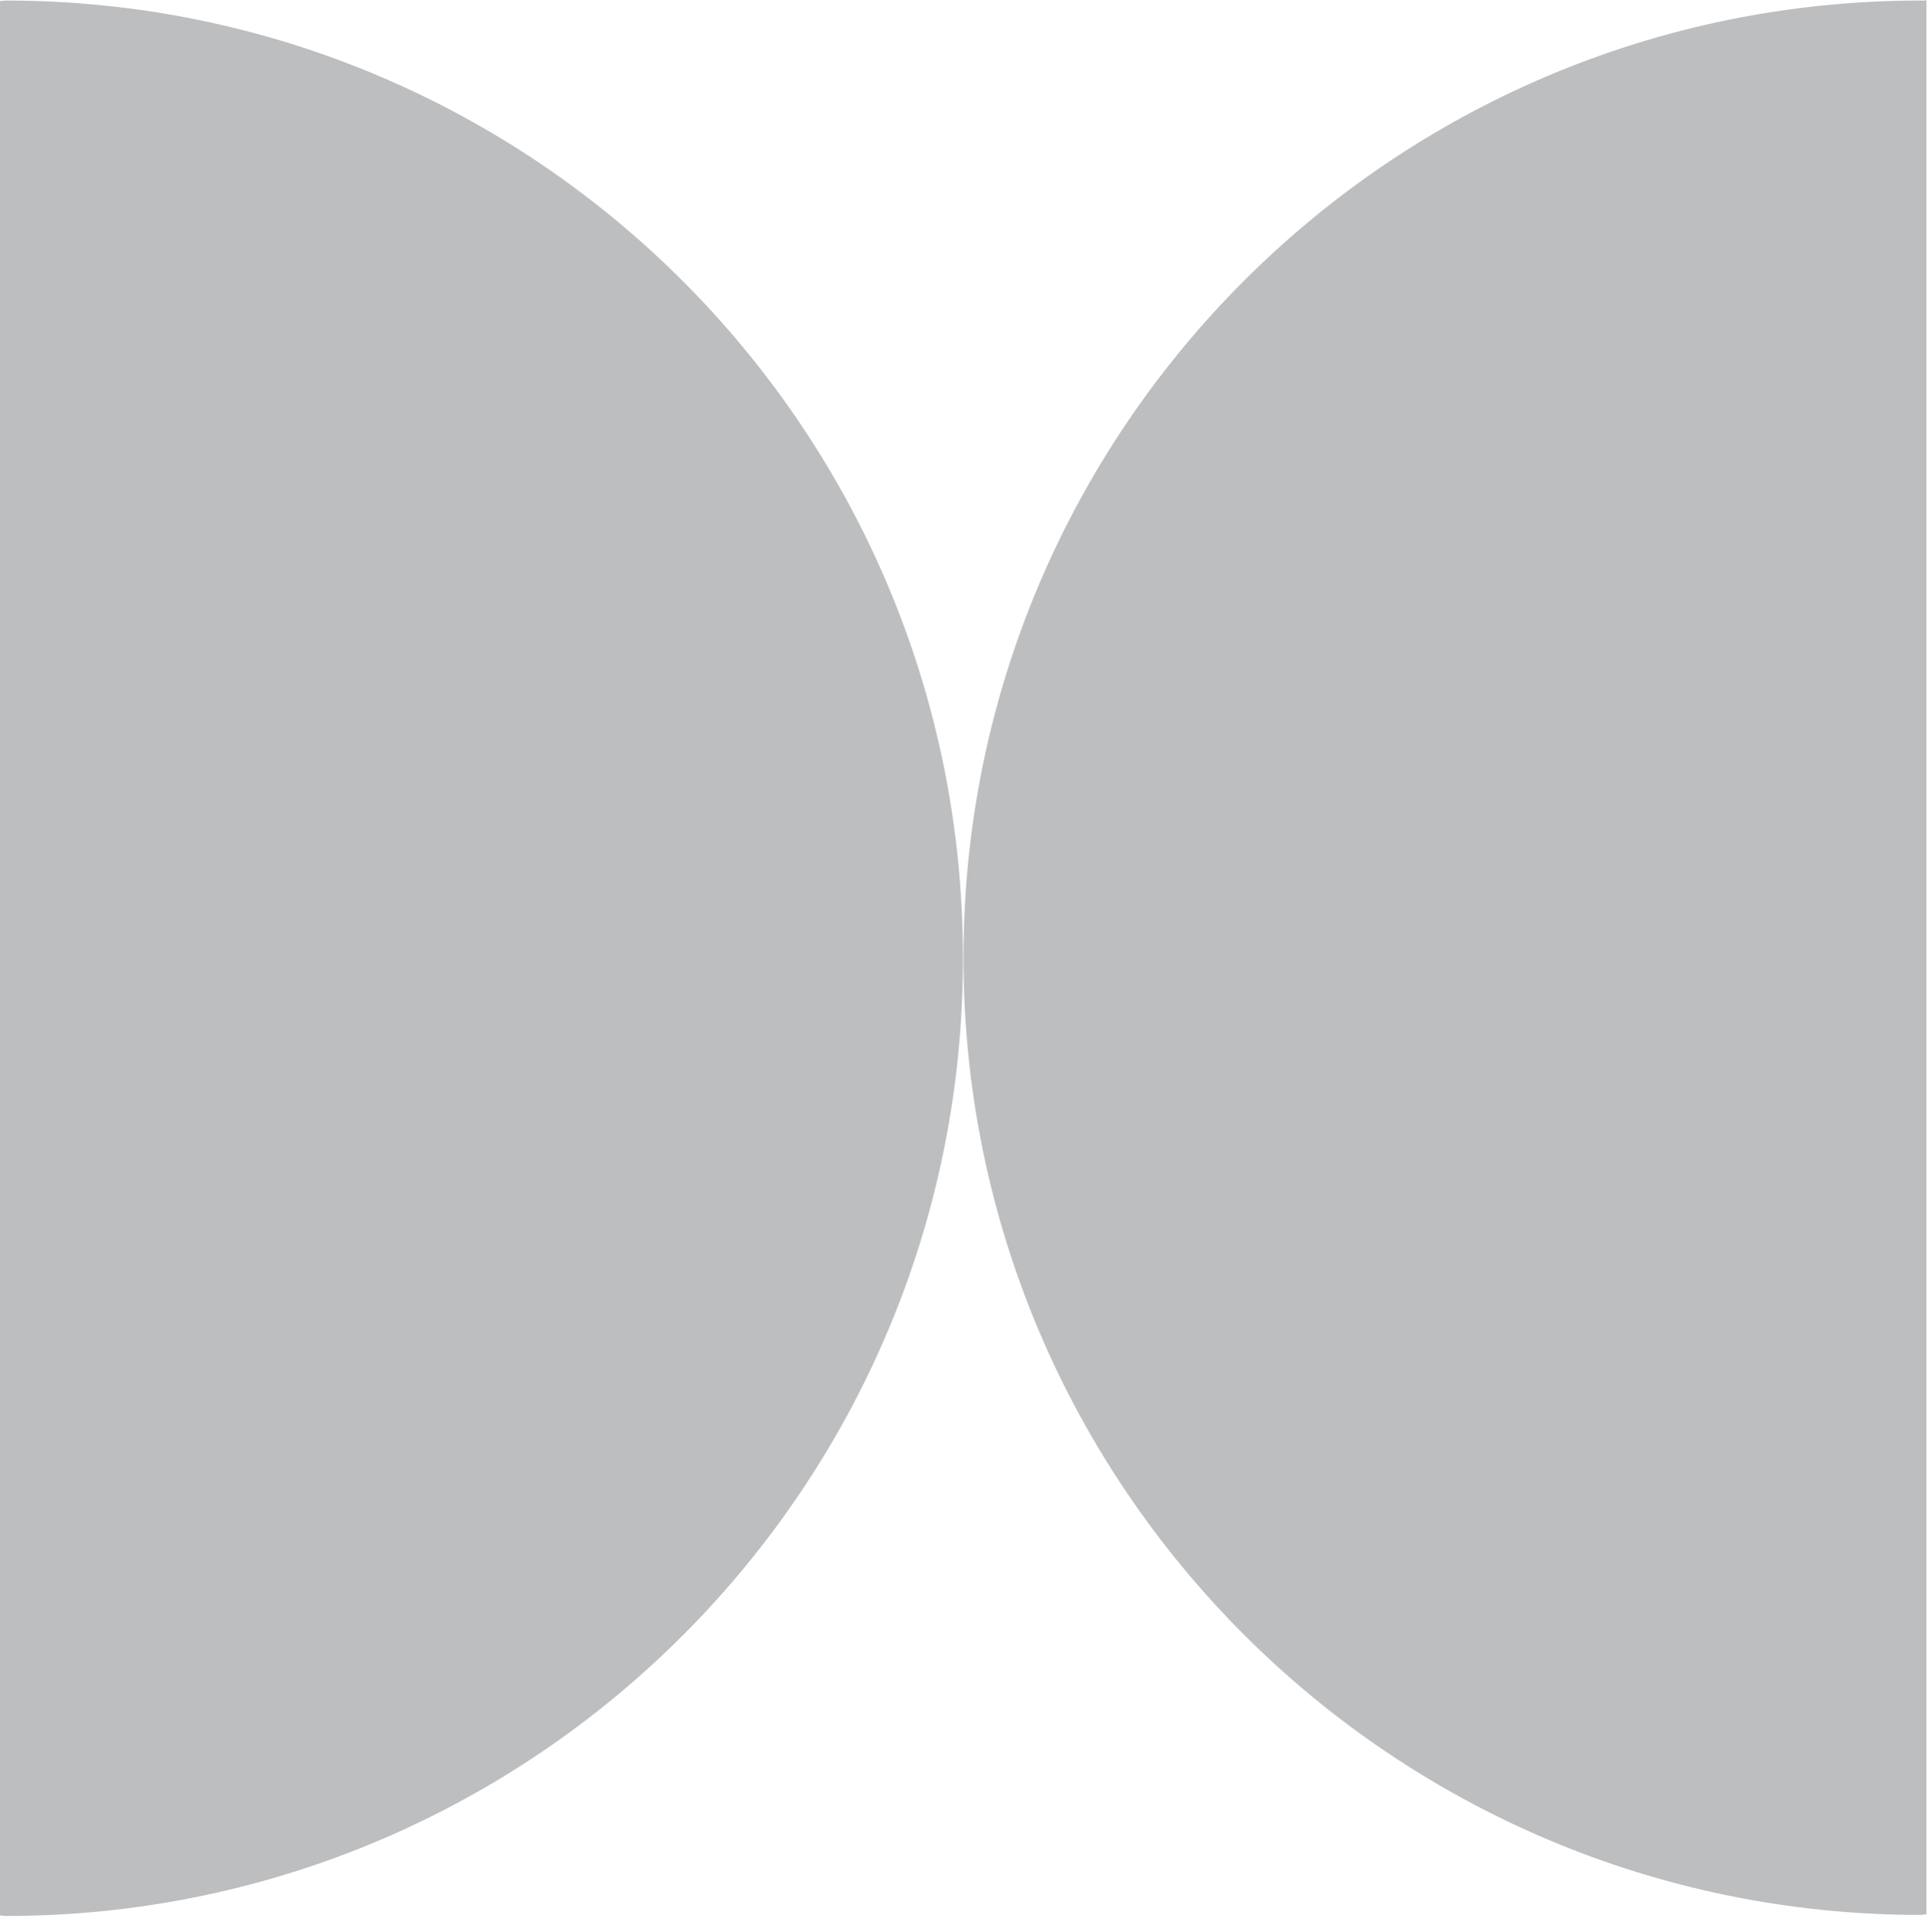
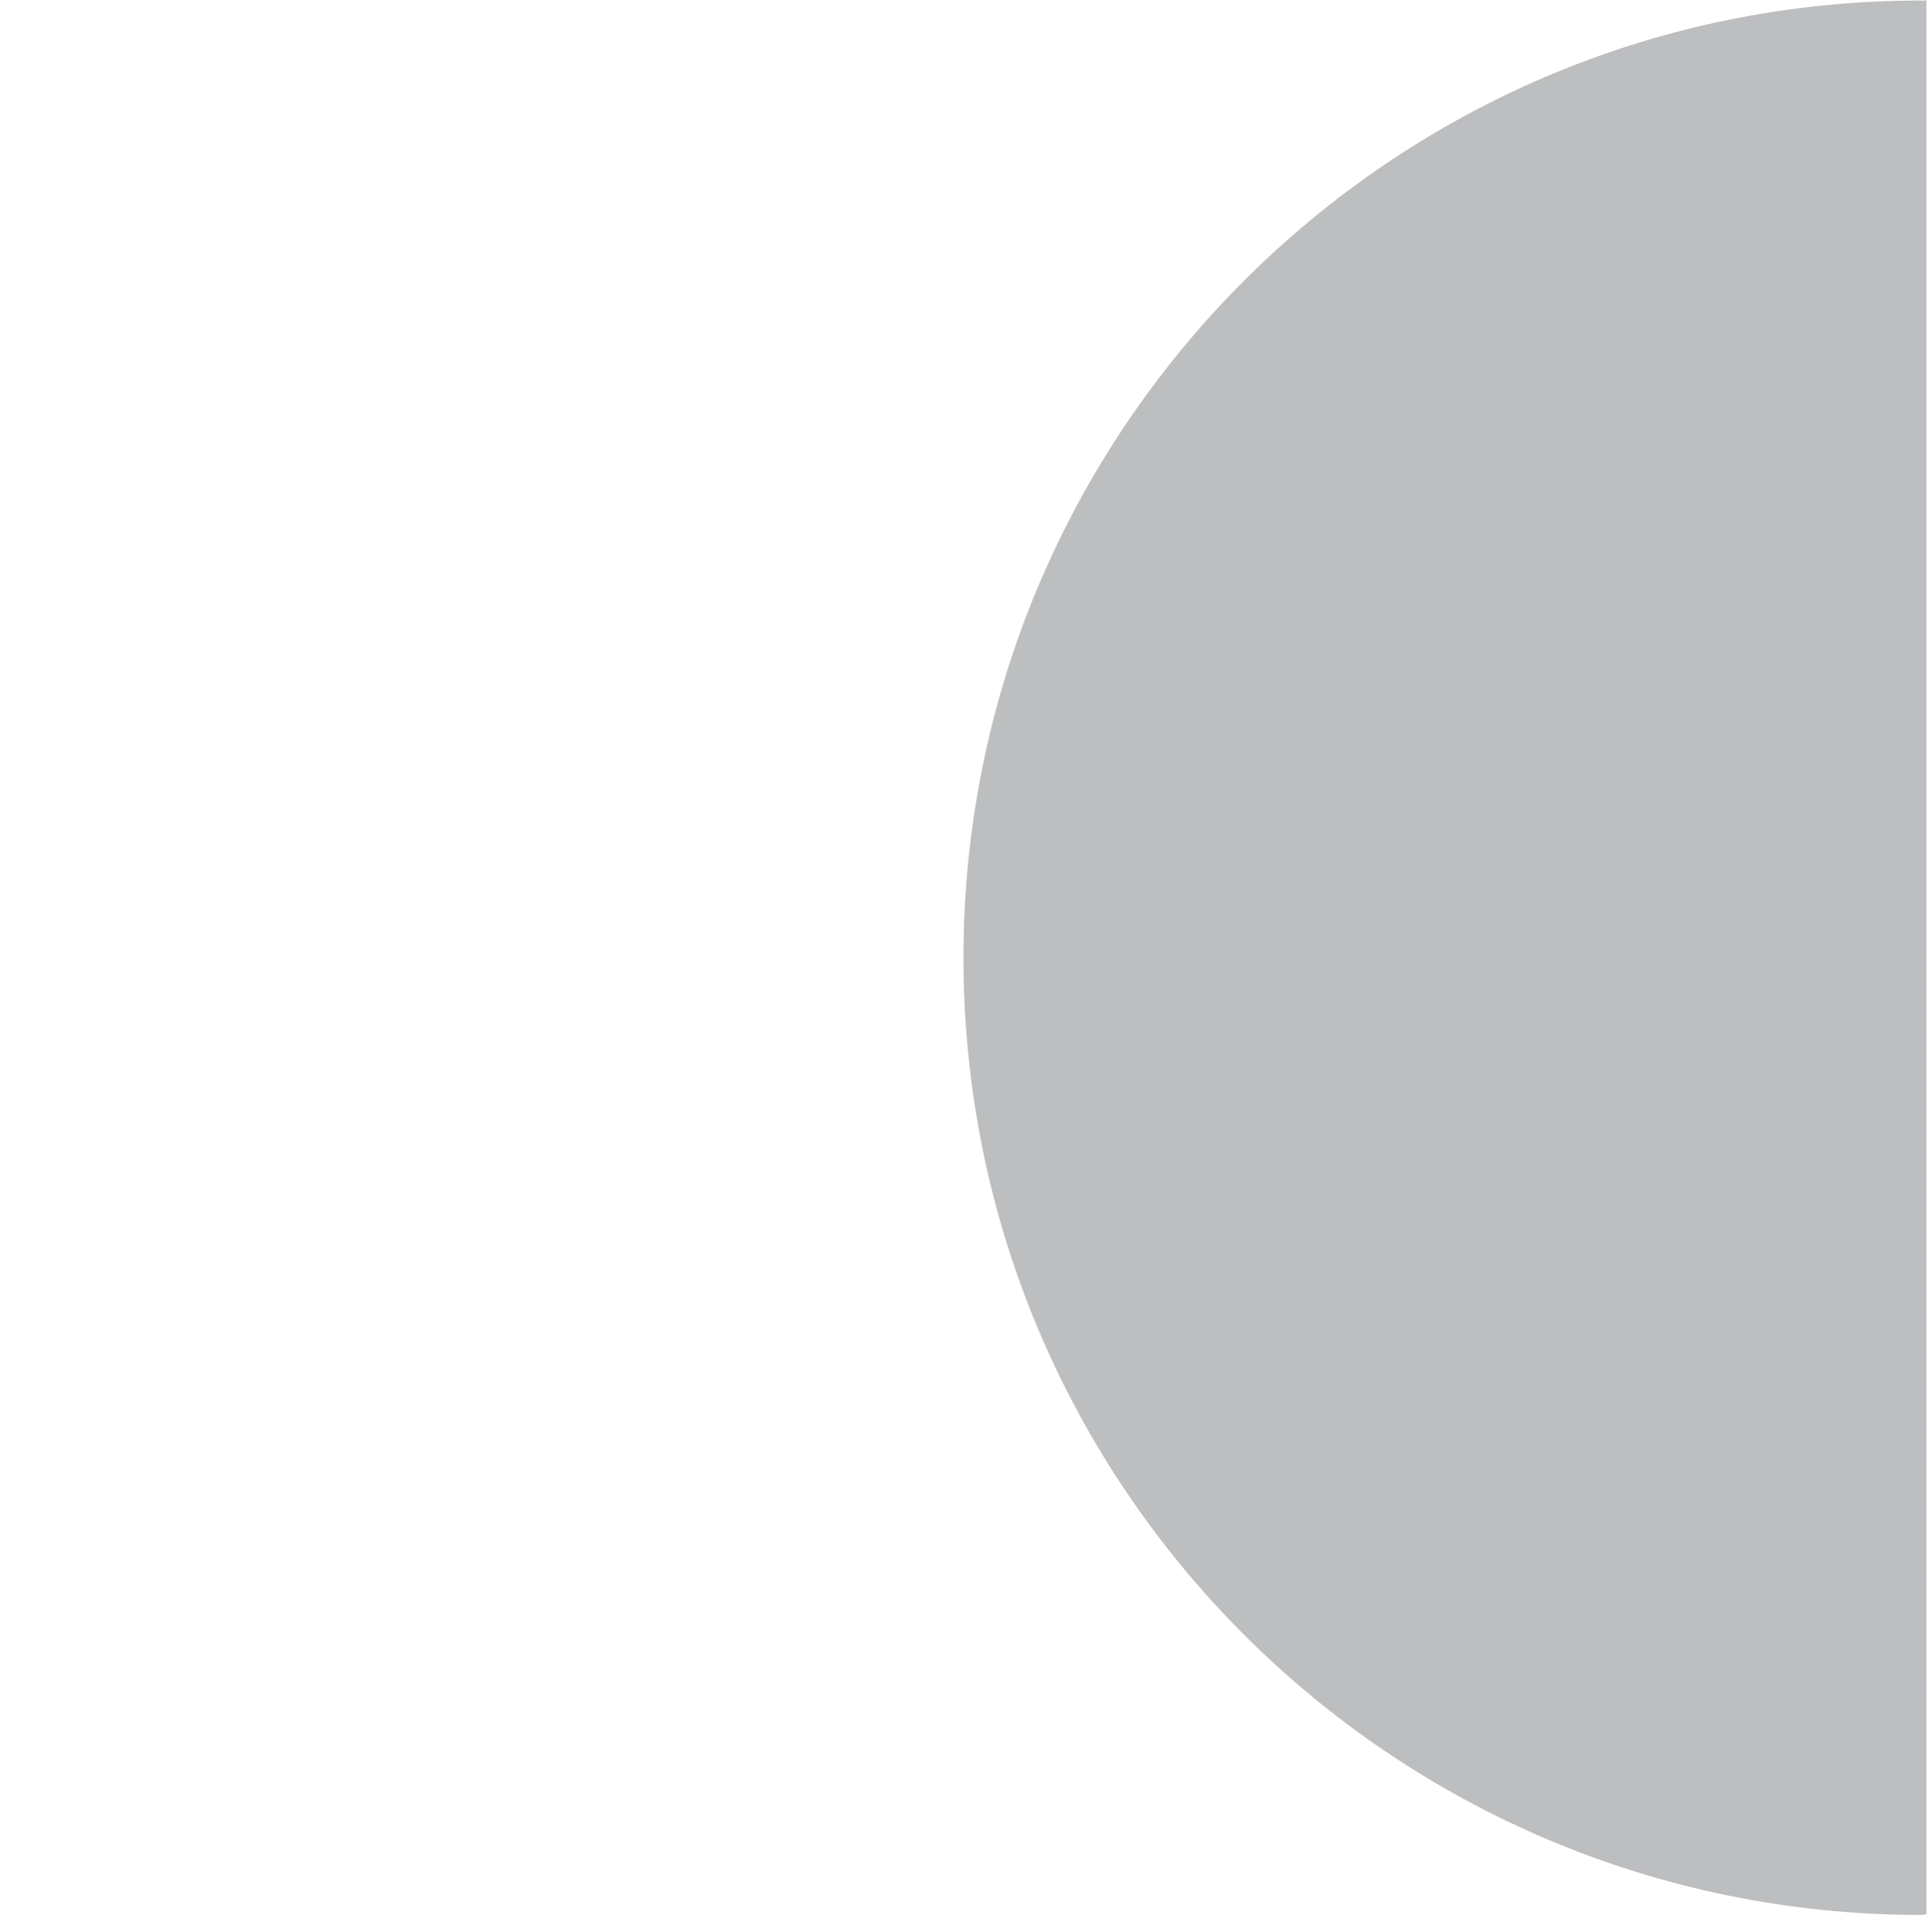
<svg xmlns="http://www.w3.org/2000/svg" version="1.1" id="Layer_1" x="0px" y="0px" viewBox="0 0 36.46 36.54" style="enable-background:new 0 0 36.46 36.54;" xml:space="preserve">
  <style type="text/css"> .st0{fill:#BCBEC0;} </style>
  <g>
-     <path class="st0" d="M36.32,0.01c-10,0-18.1,8.11-18.1,18.1c0,10,8.11,18.1,18.1,18.1c0.04,0,0.07-0.01,0.11-0.01V0 C36.39,0.02,36.36,0.01,36.32,0.01z" />
-     <path class="st0" d="M0.11,0.01C0.07,0.01,0.04,0.02,0,0.02v36.2c0.04,0,0.07,0.01,0.11,0.01c10,0,18.1-8.11,18.1-18.1 C18.22,8.12,10.11,0.01,0.11,0.01z" />
+     <path class="st0" d="M36.32,0.01c-10,0-18.1,8.11-18.1,18.1c0,10,8.11,18.1,18.1,18.1c0.04,0,0.07-0.01,0.11-0.01V0 C36.39,0.02,36.36,0.01,36.32,0.01" />
  </g>
</svg>